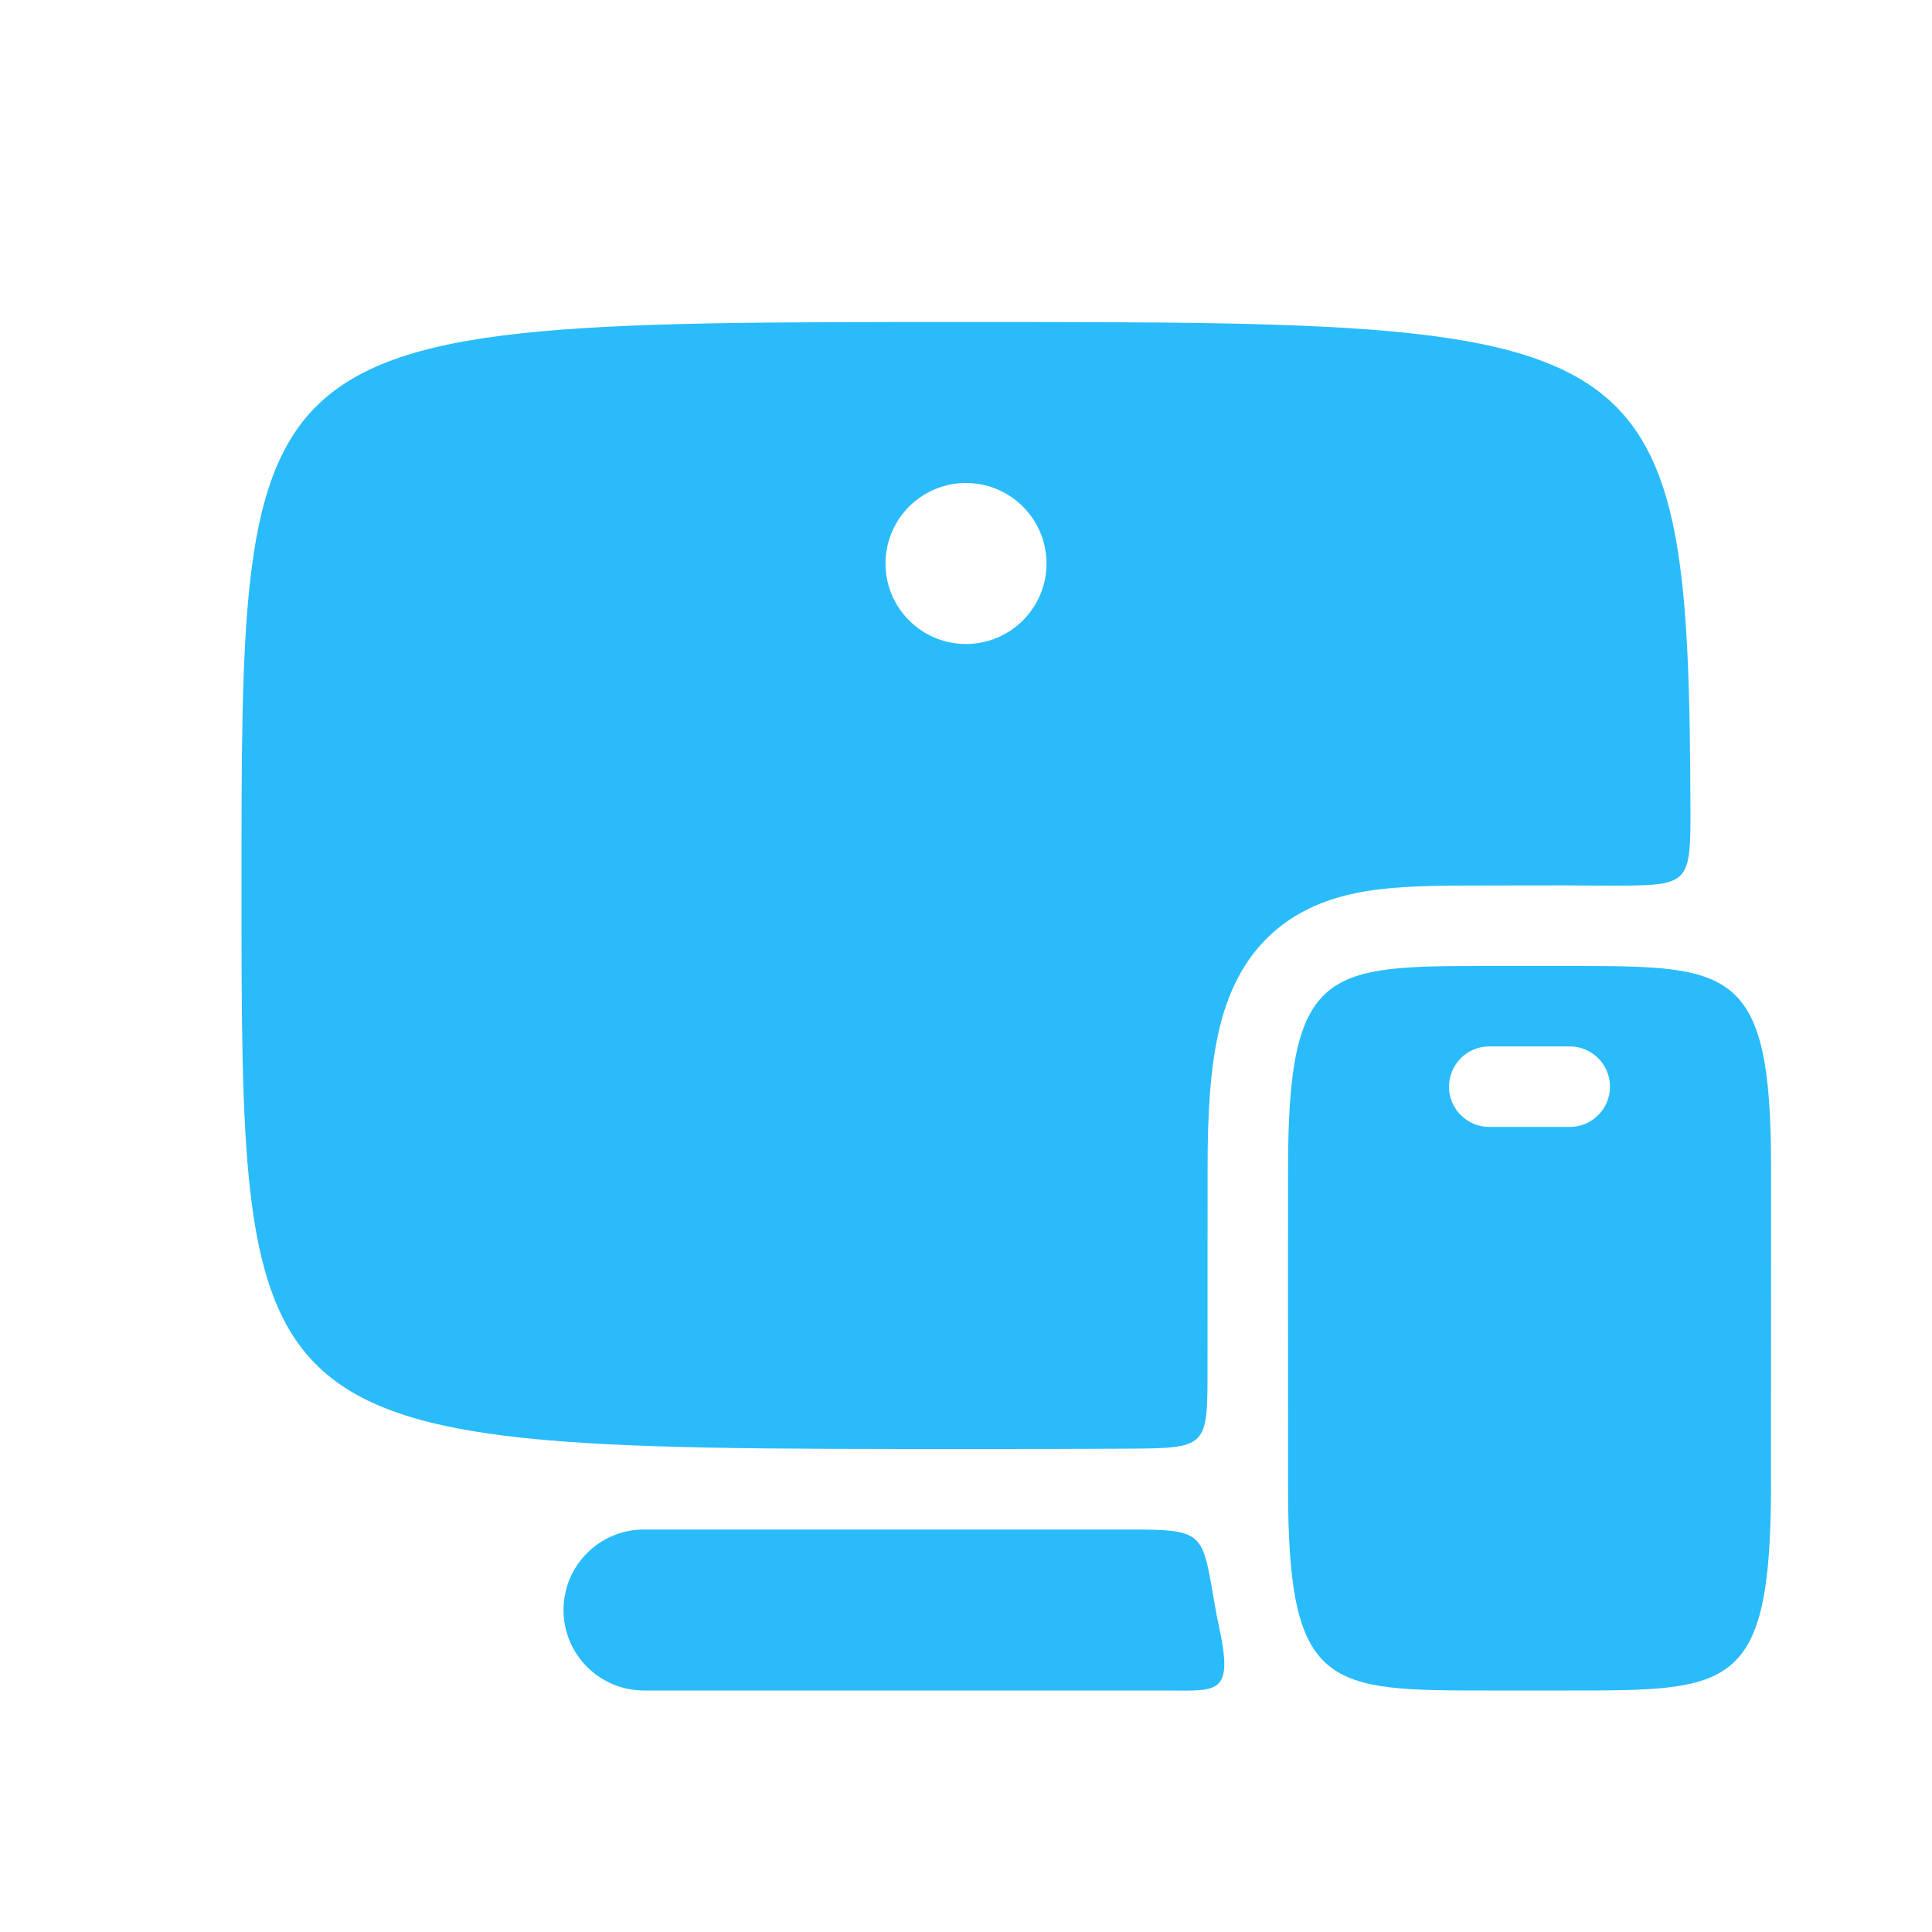
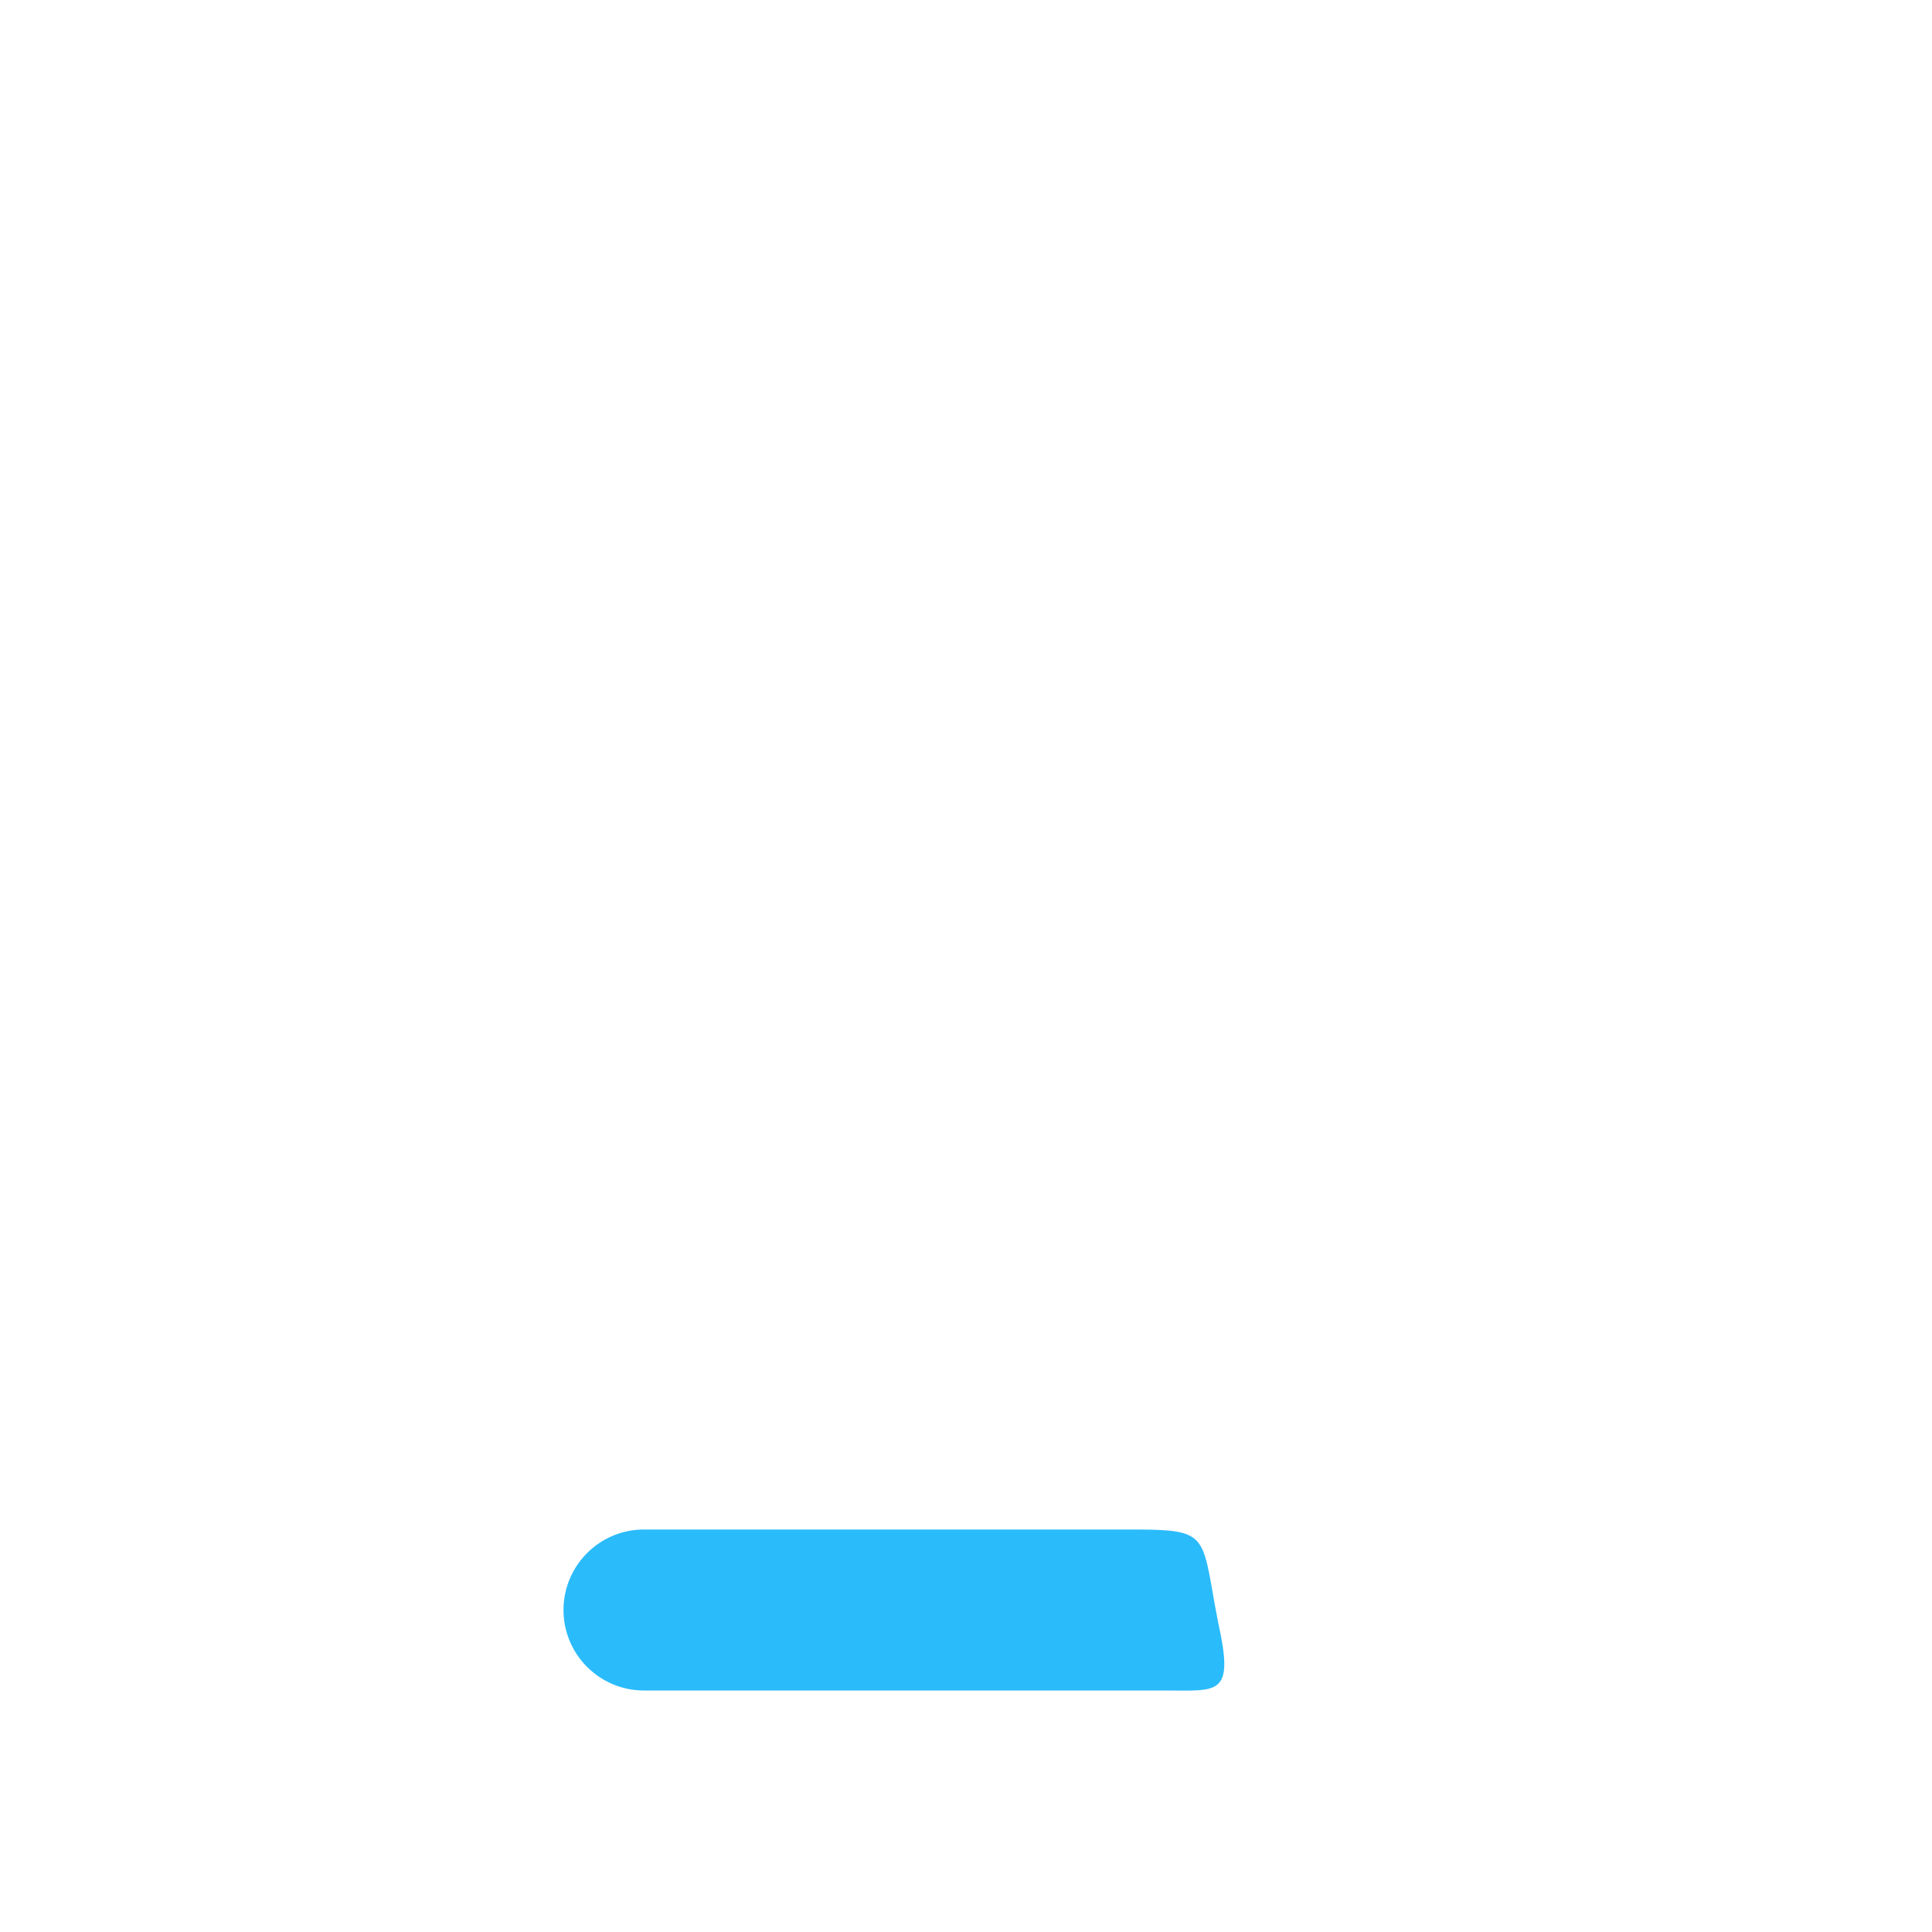
<svg xmlns="http://www.w3.org/2000/svg" width="24" height="24" viewBox="0 0 24 24" fill="none">
-   <path d="M12 4C16.876 4 19.11 4 20.134 5.113C20.905 5.952 20.99 7.422 20.999 10C21.002 11 20.999 11 20 11.002C19.637 10.998 19.273 10.998 18.91 10.999C18.759 11 18.607 11 18.456 11C17.993 11 17.535 11 17.148 11.046C16.741 11.094 16.265 11.207 15.86 11.544C15.442 11.893 15.239 12.363 15.134 12.838C15.032 13.299 15.001 13.857 15.001 14.498C15 14.902 15 16.025 15 17C15.001 17.985 15 17.99 14 17.996C13.388 18 12.723 18 12 18C7.124 18 4.89 18 3.866 16.887C3 15.945 3 14.207 3 11C3 7.793 3 6.055 3.866 5.113C4.89 4 7.124 4 12 4ZM12 8C12.552 8 13 7.552 13 7C13 6.448 12.552 6 12 6C11.448 6 11 6.448 11 7C11 7.552 11.448 8 12 8Z" fill="#2ABBFB" />
-   <path d="M15.134 20.162C15.122 20.109 15.112 20.055 15.102 20C15.089 19.93 15.078 19.865 15.068 19.805C14.932 19.023 14.928 19 14 19H8C7.448 19 7 19.448 7 20C7 20.552 7.448 21 8 21H14.5C14.542 21 14.582 21 14.62 21.001C15.159 21.004 15.321 21.006 15.134 20.162Z" fill="#2ABBFB" />
-   <path d="M16.001 14.499C16.001 12 16.5 12 18.5 12H19.5C21.501 12 22.001 12 22.001 14.499L22.001 15.114C22.001 16.161 22.001 17.968 22 18.5C21.991 20.999 21.501 21 19.5 21H18.5C16.5 21 16.001 20.999 16.001 18.5L16.001 17.629C16 16.567 15.999 14.99 16.001 14.499ZM18 13.499C18 13.775 18.224 13.999 18.5 13.999H19.5C19.776 13.999 20 13.775 20 13.499C20 13.223 19.776 12.999 19.5 12.999H18.5C18.224 12.999 18 13.223 18 13.499Z" fill="#2ABBFB" />
+   <path d="M15.134 20.162C15.089 19.93 15.078 19.865 15.068 19.805C14.932 19.023 14.928 19 14 19H8C7.448 19 7 19.448 7 20C7 20.552 7.448 21 8 21H14.5C14.542 21 14.582 21 14.62 21.001C15.159 21.004 15.321 21.006 15.134 20.162Z" fill="#2ABBFB" />
</svg>